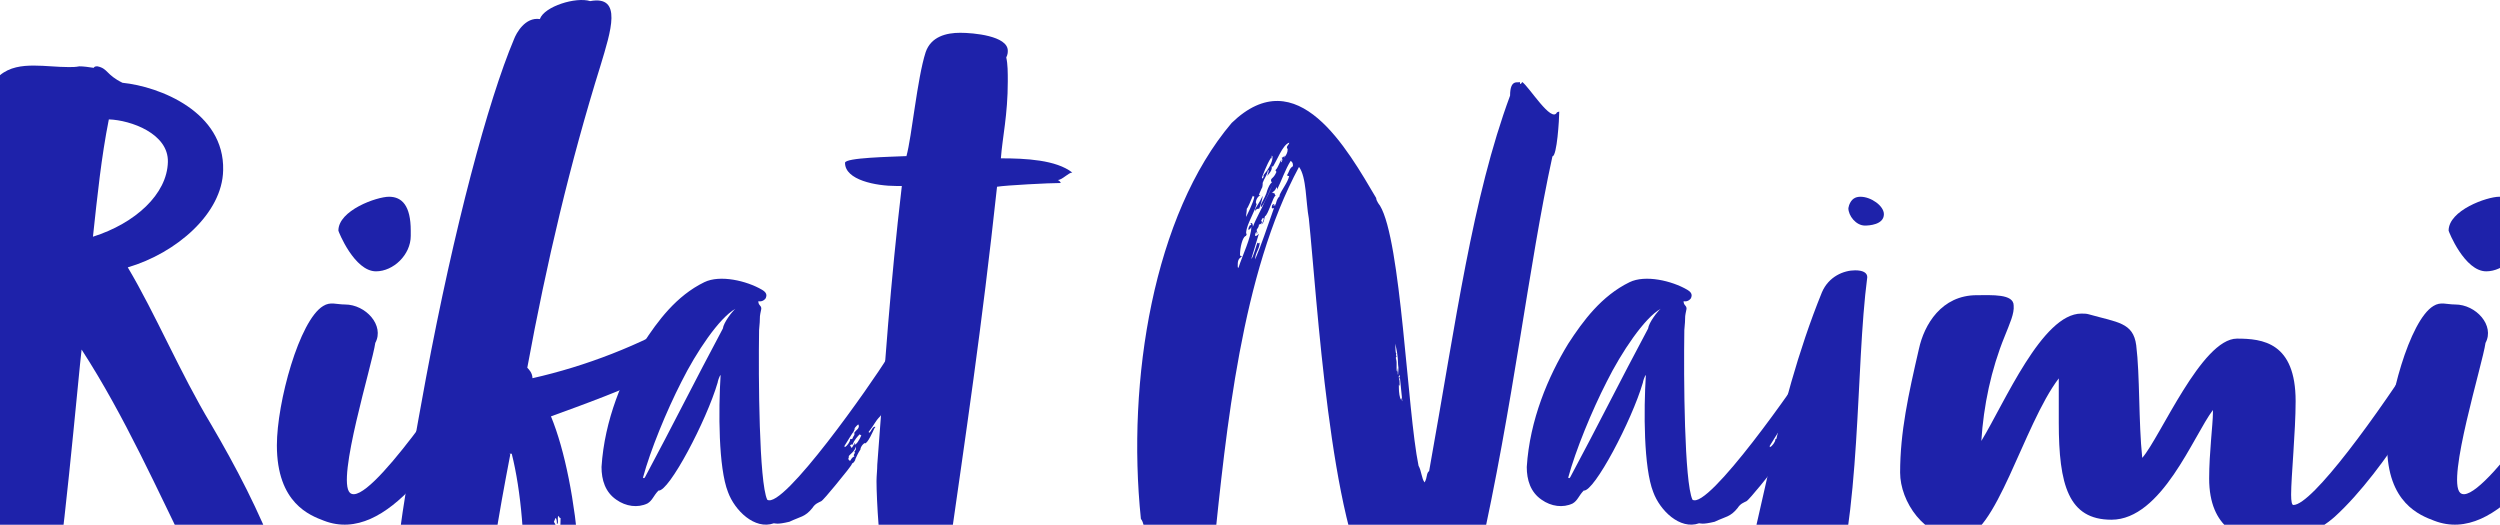
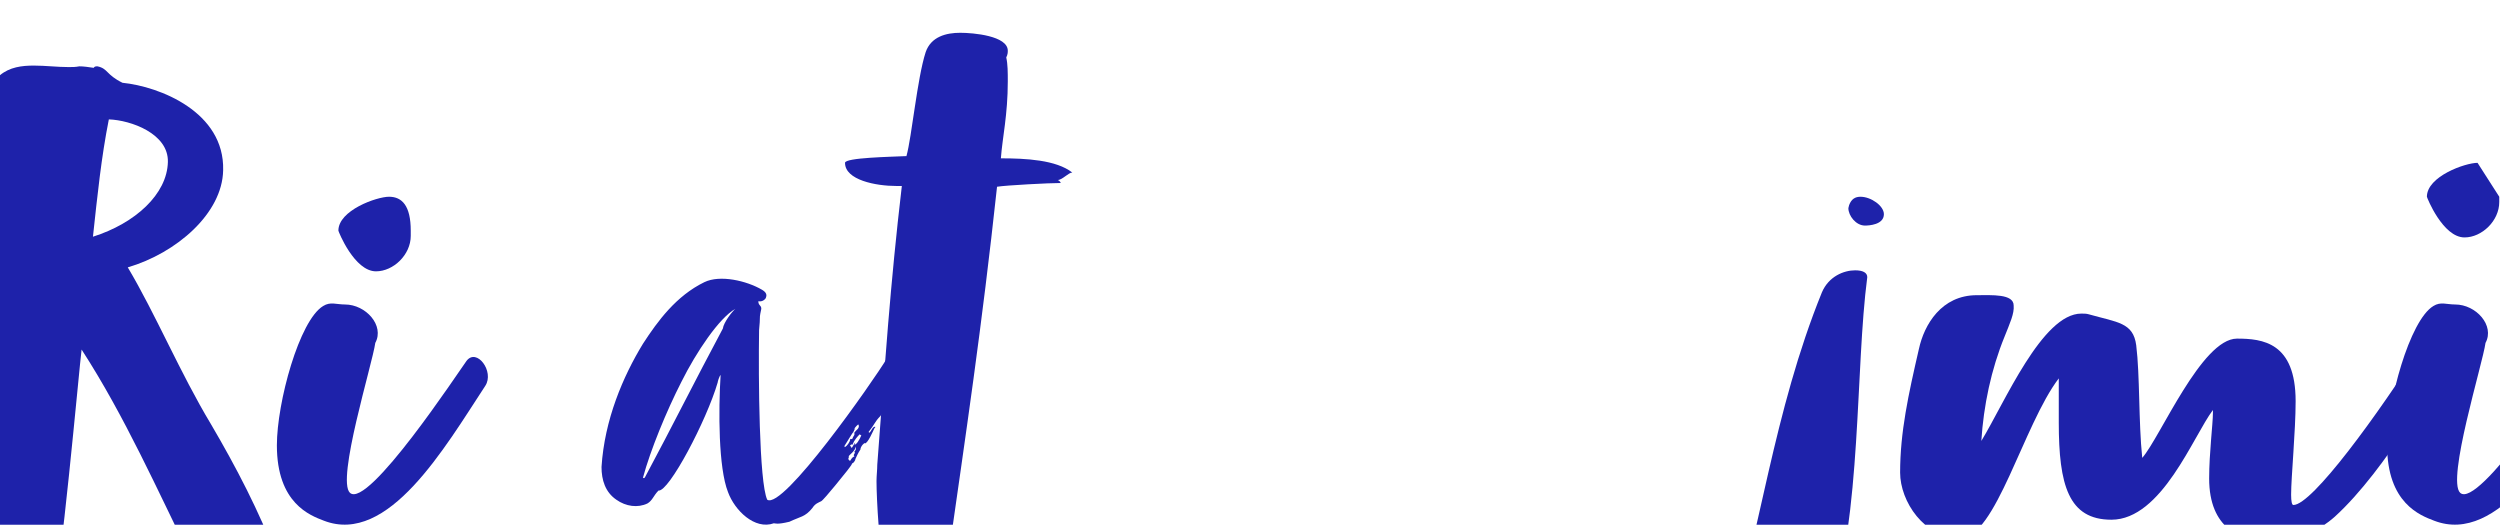
<svg xmlns="http://www.w3.org/2000/svg" fill="none" height="123" viewBox="0 0 586 123" width="586">
  <clipPath id="a">
    <path d="m0 0h586v123h-586z" />
  </clipPath>
  <g clip-path="url(#a)" clip-rule="evenodd" fill="#1e22aa" fill-rule="evenodd">
-     <path d="m570.392 71.724c1.697-1.06 3.054-.353 5.088-.353 4.919 0 9.33 4.945 7.124 9.005-.678 4.945-9.158 32.142-5.936 35.144 4.24 3.885 25.61-28.609 27.307-30.904 2.375-3.18 6.615 2.472 4.409 5.827-9.497 14.48-22.726 37.437-37.822 31.61-3.222-1.236-11.025-4.063-11.025-17.66 0-10.065 5.258-29.314 10.855-32.669zm15.434-25.607c3.054 0 5.09 2.12 5.09 7.947v1.237c0 4.415-4.072 8.3-8.142 8.3-5.088 0-8.819-9.36-8.819-9.537 0-4.768 8.989-7.947 11.871-7.947z" />
+     <path d="m570.392 71.724c1.697-1.06 3.054-.353 5.088-.353 4.919 0 9.33 4.945 7.124 9.005-.678 4.945-9.158 32.142-5.936 35.144 4.24 3.885 25.61-28.609 27.307-30.904 2.375-3.18 6.615 2.472 4.409 5.827-9.497 14.48-22.726 37.437-37.822 31.61-3.222-1.236-11.025-4.063-11.025-17.66 0-10.065 5.258-29.314 10.855-32.669zm15.434-25.607v1.237c0 4.415-4.072 8.3-8.142 8.3-5.088 0-8.819-9.36-8.819-9.537 0-4.768 8.989-7.947 11.871-7.947z" />
    <path d="m463.368 69.191c3.525 0 8.635-.347 8.635 2.416.177 1.898-.881 4.141-2.114 7.248-3.173 7.763-4.935 16.22-5.464 24.502 5.464-8.973 14.277-29.852 23.441-29.852.529 0 1.233 0 1.762.171 6.697 1.898 10.399 1.898 11.103 7.248.883 7.074.529 17.947 1.412 26.402 4.229-4.832 13.922-27.955 22.206-27.955 5.993 0 13.748.864 13.748 14.669 0 7.074-1.058 17.773-1.058 21.914 0 1.553.177 2.416.529 2.416 4.406 0 19.74-21.052 30.492-37.963 0 .346.526.346.526.346.529 0 .354-1.382.883-1.554v.171c.352 0 1.056-.689 1.41-.689h.352c.529 0 .529-.345 1.235-.691 0 .346.352.518.352.518 0 .173-.177.173-.177.173h.177c.352 0 .529-.173.704-.173 0 .173-.175.173-.175.347 0 .344.175.689.704.689.176 0 .528-.173.705-.173-.705 1.382-2.467 4.832-3.348 5.523.175-.518.529-1.036.529-1.554-.706.862-1.058 1.38-1.058 1.727 0 .171.175.345.175.516.883 0 1.764-1.552 2.116-2.069 0 0 .177 0 .177.171 0 .173-.177.173-.177.346h.177c-.881 2.76-1.764 3.623-2.116 4.485.352-.862-11.632 21.398-23.97 32.613-3.877 3.452-9.164 5.695-15.686 5.695-6.345 0-13.748-2.934-13.748-14.667 0-6.041.883-12.769.883-15.358v-.691c-4.583 6.041-11.986 25.712-23.795 25.712-10.045 0-12.336-8.11-12.336-22.778v-10.353c-8.283 10.87-14.805 37.445-23.089 37.445-8.46 0-14.099-8.628-14.099-15.357 0-9.491 1.938-18.292 4.406-28.991 1.233-5.694 5.287-12.595 13.571-12.595zm103.28 21.57c-.352 1.034-1.41 1.898-1.939 2.932 0 0 .177 0 .177.173 0 .345-.881 1.38-1.233 1.898.881-.689 1.233-.862 1.585-2.071 0-.516.706-.345.706-.862 0-.171-.177-.171-.177-.171.706-1.209.706-1.209.881-1.898zm4.054-4.832c-.704 1.207-1.587 2.416-1.587 3.45.177 0 .354-.345.354-.345.175 0 .175.173.175.173-.175.171-.352.689-.352.689.529-.518 1.762-1.898 1.762-3.278.177 0 .177 0 .177-.171v-.346l-1.587 2.762c0-.173 1.235-2.762 1.058-2.934z" />
    <path d="m434.853 63.364c1.771 0 2.834.534 2.834 1.601-2.834 21.689-1.239 55.293-8.858 78.764-3.898 12.089-15.59 37.692-37.915 48.183-1.061.71-1.948 1.067-2.834 1.067-.176 0-.531 0-.707-.178l3.188-1.778c-1.417 0-4.783 2.845-8.149 3.378.885-.178 1.063-.888 1.417-.888 0 0 .178.176.354.176-.176-.355 2.834-1.067 2.834-2.134h-.176c-1.417 0-2.658 1.424-4.075 1.779-.354.889-5.493 2.666-10.63 2.666-.709 0-1.241 0-1.773-.177h-1.417c-2.125 0-5.315-.355-7.263-2.134 1.063.179 2.302.179 3.366.179 20.907 0 33.663-23.114 39.153-41.249 8.327-27.382 11.517-56.184 22.856-84.1 1.595-3.733 5.137-5.155 7.795-5.155zm1.239-17.246c2.481 0 5.493 2.132 5.493 4.09 0 2.487-3.544 2.666-4.429 2.666-2.125 0-3.898-2.311-3.898-4.09 0-.176.178-.534.178-.71.532-1.422 1.417-1.956 2.656-1.956z" />
-     <path d="m381.978 66.141c3.64-1.782 9.881-.356 13.523 1.784 1.561.891.867 1.782.867 1.961-.346.535-1.041.891-1.733.712 0 1.07.692.893.692 1.784-.172 1.07-.346 1.247-.346 2.496 0 .535 0 .356-.174 2.496-.172 11.231 0 35.654 1.907 39.755 3.642 2.496 24.62-27.454 28.088-33.16 1.213-2.138 3.468-5.527 4.161-2.317.174.712.866 1.07 1.04 2.14.346 2.138.174 3.564-.694 5.704l-.693 1.605c-1.386.356-.174.891-1.56 2.317-.521 1.07-1.561 1.961-1.908 2.852v-.356c.175-.356.347-.714.695-1.07-.52 0-.174-.356 0-.712-.174.356-.52.535-.695.712 0 .179-.346.891-.346.356l-1.561 2.319c-1.386 1.426-1.212 1.782-2.773 3.743l.174.179c.518-.356.692-1.426 1.387-1.426v.177l-.174.179c-.347.714-1.561 3.566-2.254 3.566 0-.356-1.04.712-1.04 1.426-.695 1.07-.867 1.605-1.215 2.317.174 0-.52 1.07-.692.891-.174.535-.867 1.249-1.215 1.784 0 0-5.373 6.774-6.068 7.13-.694.358-1.386.535-2.081 1.605-1.733 2.14-2.773 1.961-5.373 3.21-2.948.712-3.296.356-3.642.356-4.509 1.605-9.189-3.031-10.75-7.309-2.253-5.706-2.253-19.077-1.733-27.456-.346.358-.692 1.605-.692 1.784-2.602 8.914-11.445 25.672-13.872 25.314-1.213 1.249-1.387 2.319-2.6 3.031-2.253 1.07-5.029.714-7.282-.891-2.602-1.782-3.468-4.636-3.468-7.665.694-11.054 5.029-21.215 9.709-28.881 3.468-5.348 7.803-11.231 14.391-14.441zm7.282 6.241c-3.814 2.138-9.189 10.161-12.657 17.114-3.468 6.774-7.283 16.046-9.016 22.464.175.177.347.177.521-.179 6.588-12.301 11.442-22.106 18.204-34.764.174-1.426 2.254-4.099 2.948-4.634zm28.26 32.267c-.346 1.249-1.387 1.784-1.733 2.319.346.177-.52.535.346 1.07.347-.535.521-.893 1.041-1.07-.52-.358.346-.714 0-1.07l-.174.177c.52-.712.52-.533.52-1.426zm.867-2.852c-.521.535-1.213 1.249-1.733 2.496-.174-.356-.174 0-.347 0 0-.179-.174.179-.174.179.347.356.347.535.347.535.174 0 .694-1.249.866-1.249l-.172.535c.692-.356.866-.891 1.213-1.426.52-1.247.52-.535 0-1.07zm-.347-2.317s-.694.535-1.04 1.247c.694-.712.174-.177-.174.714.174-.535-1.387 2.14-2.079 3.208h.172c0 .045-.011.079-.027.104l-.059.048.104-.022c.478-.225 1.154-1.156 1.212-1.703l-.016-.209c.174.179.347 0 .521 0 .346-.891.52-.714.52-1.247-.348-.179.866-1.07.866-1.249.347-.535 0-.891 0-.891z" />
-     <path d="m356.799 19.216c1.596 1.067 6.916 9.777 8.156 7.11l.532-.176c0 1.777-.532 10.487-1.594 10.487-5.676 25.956-9.045 57.777-17.202 94.043-3.193 13.157-17.557 13.867-24.649 8-10.285-15.465-13.3-68.621-15.251-87.464-.71-3.735-.532-9.777-2.305-12.09-13.478 25.066-17.025 61.155-20.04 90.132-.708 3.023-1.24 7.288-3.013 8.534-1.242 0-1.953-2.134-2.483-2.668-.888-1.064-.888-2.843-1.42-3.377-.708-1.067-1.595-2.665-2.305-3.377l-.532.178-.886-1.245c-.532 0-1.241.357-1.773-.889-.532.179-1.242-.533-2.661-1.422h-.708c-.532-1.067-.532-2.489-1.242-3.377-3.369-32.533 3.015-71.287 21.28-92.799 15.427-14.932 27.131 6.223 33.871 17.599 0 .712.886 1.779.886 1.779 4.966 8.177 6.384 47.998 9.045 60.976.708 1.246.708 3.022 1.418 3.911.709-1.244.355-2.134 1.065-2.665 6.384-35.556 10.107-64.001 18.974-88 0-4.087 1.95-2.844 2.304-3.199 0 1.067.533 0 .533 0zm-28.727 68.62-.356.712.178-.178c.178 0 .178 0 .178.178.176.178-.178.178-.178.178.178.355.178.71.178 1.244v.533c0-.178-.178-.178-.178-.355v.71c0 1.067.178 2.489.532 2.844v-.531c.176.355.176.531.176.71.044.045.078.1.1.162l.005.05zm-1.065-7.288c.176 1.246 0 2.31.354 2.31-.178 0-.178.533 0 .712-.178.178-.178.178-.178.355 0 .178.178.533.178 1.067v1.601c0 .178 0 .355.178.533v-.888c.177.533.001 1.598.177 1.598 0-.71.178-1.422 0-2.31 0-1.777-.355-3.911-.709-4.978zm-24.827-47.11c-1.595.533-2.837 4.266-4.078 6.045l.173-.271.001-.188c-.006-.05-.022-.066-.072-.072l-.102-.003v.533c-.178.888-.71 1.244-1.064 1.777.176-.533.354-1.067.354-1.246l-.178-.176c-.176 1.244-.886 1.956-1.24 3.022 0 .32 0 .64-.077.922l-.075.189.129-.192-.24.425c-.172.333-.333.711-.461 1.044l-.163.456h.354c-.354.178-1.064.888-1.064 1.777 0 .178.178.357.178.357l-.354 1.065c-.888 2.134-2.129 4.268-2.129 5.868h.178c0 .176-.178.355-.178.531l-.163.043c-.652.337-1.255 2.596-1.255 4.402 0 0 0 .357.532.357-1.064.533-1.064 1.244-1.064 2.311 0 .178 0 .355.176.355.888-2.844 3.015-7.11 3.015-9.599-.354.71-.354.533-.708.71 0-.533.176-.71.354-1.065.178 0 .178 0 .354-.179l-.176-.178c0-.176 0-.176.176-.176.356 0 .356.71.356.888.886-2.312 1.951-3.911 2.837-6.045 1.064-1.956 1.418-3.022 1.95-4.266l-.364.852c-1.362 3.135-2.96 6.244-2.472 4.126.532-1.067 1.24-2.312 1.418-3.201.176-.533.708-1.777 1.064-1.777 0-.178-.178-.357-.178-.533 0-.712.532-.355 1.241-1.956 0-.533-.176 0-.176-.533.532-.355 1.064-2.134 1.418-2.489l-.178.71c.178 0 .356-.355.356-.71 0 0 0-.179-.178-.355.532-.178.708-.533.708-.533 0 .355-.176.355-.176.533.532-.533.886-1.246.886-1.956 0-.178-.178-.357-.178-.357 0-.71.533-.71.533-1.244zm.356 4.266c-1.243 1.956-2.129 4.623-3.193 6.755v-.355s-.178-.176-.178-.355c0 .71-.709 1.244-1.063 1.422h.176c.178 0 .356.178.356.178h.177v.176c0 .178.178.178.178.357-.533 0-1.775 4.621-2.483 4.799-.178.533-.178 1.601-.886 1.955.354-.355.708-1.422.708-1.779 0 .178-.176.357-.176.357-.178 0-.178 0-.178-.178l-.354.712s.176.176.176.355c0 .178-.355.533-.709.533 0 .533-.178.71-.532 1.244 0 .178.176.533.176.712 0 0 0 .178-.176.178v-.533c-.354.533-.354.533-.354 1.065.354 0 .354 0 .886-.531l-1.774 5.866c.356 0 1.242-3.38 1.418-3.734 0 0 .178 0 .178.178.178-.178.354-.178.354-.178 0 1.422-1.062 2.312-1.062 3.911 1.595-3.732 2.659-7.11 4.433-12.088l-.356.176s0-.176-.176-.176c0-.178 0-.888.532-.888 0 .176-.178.355-.178.355.178 0 .355 0 .355-.178v-.176h.178s-.178.176-.178.355c.354 0 .178-1.422 1.242-2.31h-.178c.532-1.424 1.95-3.022 2.305-4.623h-.355c0-.178 0-.178-.178-.178.533-.71.533-1.599 1.419-2.132 0-.533 0-.89-.53-1.246zm-8.867 8.179c-.356.888-1.242 3.02-1.419 3.02 0 .712-.178 1.424-.178 1.956 0 0 1.773-3.377 1.951-4.799h-.178zm2.305 0c0 .71-.887 3.554-.887 3.02-.532 0-.886.357-.886.712v-.533c.176-.533 1.062-1.601 1.773-3.199zm2.128-9.422s0 .71-.178.71v-.176c-1.064 1.598-1.95 4.266-1.95 4.087 0 .178-.178.357-.178.712 0 .178.532-.178.356-.712.886-1.067 2.126-2.844 2.126-4.266 0-.178 0-.178-.176-.355z" />
    <path d="m217.689 130.305c0 2.102 1.62 4.029 2.519 4.205 0-.875.181-2.103.181-3.328.719 1.575.9 3.152 1.08 2.976 0-.523.36-1.049.538-1.751 4.499-31.53 8.099-55.353 11.698-88.635 2.16-.352 12.236-.875 14.936-.875-.18-.526-.72-.702-.72-.702 1.08 0 2.519-1.751 3.421-1.751-3.781-2.978-10.978-3.33-16.737-3.33.359-4.903 1.62-10.16 1.62-18.041 0-2.103 0-4.029-.36-5.607.36-.7.36-1.225.36-1.577 0-3.502-8.099-4.203-11.158-4.203-3.238 0-6.838.875-8.097 4.555-1.979 6.13-3.24 19.794-4.499 24.349-3.599.174-14.398.35-14.398 1.575 0 4.03 7.199 5.431 12.058 5.431h1.26c-2.7 22.948-3.959 41.69-5.759 65.338 0 1.227-.179 2.628-.179 3.855 0 4.028.719 17.691 1.799 17.691.18 0 0-3.152.54-3.152.721 0 .54 2.803 1.62 3.152 0-1.225 0-2.102.54-2.802 0 0 .54 5.079 1.259 5.079 0 .176.18-4.027.54-3.678.359.35.72 5.431 1.62 5.431-.54-1.401-.362-2.452-.362-4.03.362.35 1.62 3.854 2.161 3.678 0-.35.18-.699.18-1.049.179.35.719.699.719.526l-.359-1.228c1.08 0 .54 1.052 1.798 1.751-.178-1.049-.359-1.575-.359-2.802 0-.7.359-.876.54-1.051z" />
    <path d="m165.1 66.141c3.64-1.782 9.882-.356 13.524 1.784 1.559.891.866 1.782.866 1.961-.346.535-1.04.891-1.735.712 0 1.07.695.893.695 1.784-.174 1.07-.347 1.247-.347 2.496 0 .535 0 .356-.174 2.496-.174 11.231 0 35.654 1.907 39.755 3.643 2.496 24.621-27.454 28.089-33.16 1.212-2.138 3.466-5.527 4.16-2.317.174.712.867 1.07 1.041 2.14.346 2.138.172 3.564-.695 5.704l-.692 1.605c-1.387.356-.174.891-1.561 2.317-.52 1.07-1.561 1.961-1.907 2.852v-.356c.174-.356.346-.714.692-1.07-.518 0-.172-.356 0-.712-.172.356-.518.535-.692.712 0 .179-.346.891-.346.356l-1.561 2.319c-1.387 1.426-1.215 1.782-2.774 3.743l.172.179c.521-.356.695-1.426 1.387-1.426v.177l-.172.179c-.348.714-1.561 3.566-2.255 3.566 0-.356-1.039.712-1.039 1.426-.694 1.07-.868 1.605-1.215 2.317.175 0-.52 1.07-.692.891-.174.535-.868 1.249-1.215 1.784 0 0-5.375 6.774-6.067 7.13-.695.358-1.387.535-2.081 1.605-1.733 2.14-2.774 1.961-5.375 3.21-2.948.712-3.294.356-3.641.356-4.508 1.605-9.189-3.031-10.75-7.309-2.253-5.706-2.253-19.077-1.733-27.456-.346.358-.694 1.605-.694 1.784-2.6 8.914-11.443 25.672-13.87 25.314-1.213 1.249-1.387 2.319-2.6 3.031-2.255 1.07-5.029.714-7.282-.891-2.601-1.782-3.468-4.636-3.468-7.665.694-11.054 5.029-21.215 9.71-28.881 3.468-5.348 7.802-11.231 14.39-14.441zm7.282 6.241c-3.814 2.138-9.189 10.161-12.657 17.114-3.468 6.774-7.282 16.046-9.015 22.464.172.177.346.177.52-.179 6.588-12.301 11.443-22.106 18.204-34.764.173-1.426 2.254-4.099 2.948-4.634zm28.261 32.267c-.347 1.249-1.387 1.784-1.735 2.319.348.177-.521.535.348 1.07.346-.535.52-.893 1.04-1.07-.52-.358.347-.714 0-1.07l-.174.177c.521-.712.521-.533.521-1.426zm.866-2.852c-.52.535-1.213 1.249-1.733 2.496-.174-.356-.174 0-.348 0 0-.179-.172.179-.172.179.346.356.346.535.346.535.174 0 .694-1.249.866-1.249l-.172.535c.693-.356.867-.891 1.213-1.426.52-1.247.52-.535 0-1.07zm-.346-2.317s-.695.535-1.041 1.247c.693-.712.174-.177-.174.714.174-.535-1.387 2.14-2.079 3.208h.172c0 .045-.011.079-.027.104l-.058.048.103-.022c.476-.225 1.152-1.156 1.212-1.703l-.015-.209c.172.179.346 0 .52 0 .346-.891.52-.714.52-1.247-.348-.179.867-1.07.867-1.249.346-.535 0-.891 0-.891z" />
-     <path d="m126.544 4.469c1.041-2.982 8.497-5.261 11.794-4.208 7.63-1.405 4.854 7.014 2.428 15.083-7.112 22.799-12.661 46.298-17.17 70.852.348.35 1.215 1.227 1.215 2.455 12.486-2.808 25.144-7.718 36.244-14.206.52-.526 2.081-.876 1.907.35h.695c-.695.526-.521.876-.695 1.053.174 0 .174-.176.695-.176 0 .176 0 0 .172 0-.172.352-1.387 3.158-1.559 2.982-4.336 2.982-2.082 1.053-6.418 4.21 1.562-.352 3.815-2.455 3.815-1.579-.172.35-.866.526-1.04 1.053 1.215-.526 3.989-3.508 2.255-.702-1.215.876-2.255 1.403-3.296 1.753h-.347l-.172.352c-.348.174-1.041.35-1.561 1.227-8.151 5.087-6.417 2.806-8.151 4.561 1.561-.876 4.856-1.229 7.456-3.332.349-.352-.866 1.051-1.387 1.577-5.897 3.158-17.514 7.366-24.278 9.822 6.59 15.959 9.364 48.755 4.508 64.538-.172 0-.693 3.508-.867 3.858-.52-.35-3.295 12.627-8.325 12.103-1.039-.176-1.733 1.577-2.946.35-1.041.701.172 2.104-4.51 1.579-1.387-.176-4.51 1.227-5.549 3.332-7.978 4.032-13.701-3.684-17.516-9.998-6.417-22.798 1.561-60.504 5.897-84.705 6.589-35.252 14.566-65.065 20.637-79.447.52-1.403 2.6-5.261 6.069-4.735zm-25.147 162.75c.521 1.579.348 2.279.521 3.508h-.347c.695.7.347.7.174.876 0 .175-.348.175-.174.701l.174.176s-.174.526.347.876c-.174-.35.346-.526.52-.526-.174-.526-.174-.35 0-.35 0 0 .521-.176.521.526l-.175-.176c.347.352.347.879.347 1.229-.519 0-.347-.526-.693-1.053.174.703.174 1.403 1.213 1.753 0-.174-.52-.35 0-.7-.867-.526-.346-1.579-.867-2.456 0 0 .521-.702.521 0-.521 0-.174.175-.174.175s0 .176.52.176c0-.176 0-.176.174-.176v.176l.174.176c-.174-.352-.174-.352.173-.352.174.176.174.702.348.878-.174-.526-.174-.878-.869-2.281h-.172c.346-.35.172 0 .52-.174-.174-.353-.52-1.579-1.04-1.053l.172.526c.52.175.174.174 0 .527 1.041 1.226 0 .526.174.7-.521-.174-.521 0-.521 0-.692-1.227-.866-2.629-1.561-3.682zm18.557-60.856h-.52l.174.176c-2.776 14.556-5.204 27.709-5.897 43.318-.52 6.138-.174 12.801 1.213 19.641 9.538-13.153 9.366-45.948 5.03-63.135zm-18.036 58.577h-.173c0 .35.173.35-.174.524.347.879.521 2.808.695 3.158 0-.35.52-.35.346-.703.174-.35-.694-2.629-.694-2.979zm28.441-39.286c0 .176-.172.526-.172.526-.174 0 .346.526.346.526-.174.176-.174.526-.174.526l-.172.351v.176s0 .176.346.176c0-.176.172-.703.172-1.053.521.35 0 .35.349.701-.521.352 0 .702-.174.878-.175 0-.521 0-.175.174.695 0 .695.703.349-.526.346 0 .172.176.346 0 0-.174-.174-.526.695-.526 0-.174-.349-.525-.175-.701-.174.176-.52.35-.52.35-.174-.35.346-.35-.346-.876.172.702.172.702-.349.35l-.172-.526s.172-.35-.174-.526zm.521-4.735c-.347.526.174 1.755-.347 1.929 0-.35 0-1.403-.346-1.403l-.348.877c.348.526 1.041 1.929.52 1.929.521.878 0 .702.521 1.403v-.525l.346.701c0-1.403.174-2.806.174-4.385-.52-.176 0 0-.52-.526z" />
    <path d="m75.757 71.724c1.695-1.06 3.052-.353 5.088-.353 4.918 0 9.328 4.945 7.124 9.005-.679 4.945-9.16 32.142-5.938 35.144 4.24 3.885 25.612-28.609 27.307-30.904 2.375-3.18 6.615 2.472 4.411 5.827-9.499 14.48-22.729 37.437-37.824 31.61-3.222-1.236-11.024-4.063-11.024-17.66 0-10.065 5.256-29.314 10.855-32.669zm15.434-25.607c3.052 0 5.088 2.12 5.088 7.947v1.237c0 4.415-4.07 8.3-8.142 8.3-5.088 0-8.819-9.36-8.819-9.537 0-4.768 8.99-7.947 11.873-7.947z" />
    <path d="m7.947 15.373c2.66 0 5.501.35 8.161.35.887 0 1.597 0 2.484-.174 1.065 0 2.13.174 3.371.35.178-.35.532-.35.887-.35 2.484.526 1.952 1.927 5.857 3.854 8.694.875 23.953 6.832 23.598 20.495-.178 10.16-11.002 19.442-22.357 22.772 6.566 11.035 12.243 24.699 19.517 36.785 5.855 9.983 11.356 20.495 15.437 31.354-.178 0-.354-.174-.532-.174-.354 0-.887 0-.711.174.532.526.532.702.711 1.052-.178 0-.354.175-.354.175 0-.175-.178-.701-.887-.877-.356 0-.356.176-.356.352-.176-.176-.532-.526-1.241-.526 0 0 0 .174-.178.174 0 0 0-.174-.176-.174v1.401c-.356-.525-1.065-1.401-1.597-1.401 0 .35 0 .876.354 1.225-.354 0-.532.176-.711.176-.176 0-.354-.176-1.063-.525 0 .349.709 1.401.709 1.751-.176-.174-.176-.174-.354-.174 0 .173.532.525.532.875l-.178.176-.532-.352v.352c-.354 0-.709-.176-1.065-.176-.176 0-.176 0-.176.176-.532-.702-.887-1.051-1.419-1.403 0 0 .176.526.532 1.051-.532 0-.356.526-.356.876-.354 0-.887-.524-.887-.7h-.004l.032.37c.033.235.089.459.122.739l.028.468c-.178-.352-.178-.701-.532-.877v.176c-1.065 0-1.419-1.226-2.13-1.751v.349c0 .526.354 1.226.532 1.402l-1.419-.7c.178.35.178.524.178.524 0 .701-1.065.525-1.419.877-2.484-.877-3.549-2.278-5.146-4.379v-.352l-.354-.174c-7.807-15.766-15.616-33.457-25.728-49.047-.532 4.029-5.144 55.703-6.566 55.703-.532-.35-.532-.526-.532-.526-.176 0-.354.176-.354.35 0-.174-.176-.35-.176-.35s-.178 0-.356.176c-.176-.35-.709-.525-1.241-.525-1.065 0-2.662.525-3.903.875.176-.526-.711-.35-.711-.7-.176 0-.532-.175-.532.174-.176.176-.176.35-.176.526v.176s-.889-.526-.711-1.227c-.178 0-.178.351-.178.351-.176-.351 0-.525-.53-.525v.525c-.178 0 0-.351-.178-.351-.178 0-1.419 1.577-1.243 1.577 0 0-.354-.176-.354-.35 0-.176.178-.352.354-.702v-.174c-.887 0-.354 0-.887.7-.176-.176-.176-.176-.176-.35.176-.176.176-.176.176-.35-.176 0-.354.35-.532.35 0 0 .178-.35-.176-.35.176.174 0 .7 0 1.226-.356 0-.356.349-.532.349v-1.401l-.532.176v-.35c-.354 0-.711.35-.887.35 0 0-.178 0 0-.176l-.007.001-.256.207c-.213.201-.298.379-.448.455l-.178.039s-.176 0-.354-.176c0 0-.887.176-1.419.176-.354 0-.532-.176-.532-.176-.709.176-2.484.526-2.484.875h-.176c0-.173.176-.525.176-.699-.887 0-1.419 1.051-2.484 1.401-1.419 0-1.419 2.978-1.419 2.978-3.725 0-3.725-4.205-3.549-7.883.711-37.661 8.517-71.644 10.469-111.407-.532 0-.709 0-1.065-.526 0 0 .356 0 .532-.352-.354 0-.887.176-1.419.176-.178 0-.532 0-.887-.176 0-.174.532-.526.709-.526 0-.174-.176-.174-.176-.174 1.065-3.154 5.855-1.401 6.742-3.68 2.306-1.927 5.146-2.277 7.985-2.277zm-16.502 115.612-.176.003c-.287.012-.533.085-.533.523h.354c0 .35 0 .35-.178.35.711.525-.354 1.051 0 1.401.356-.35.356 0 .889-.35 0-.35.354-.702.354-1.401-.354-.176-.711 0-.711 0 .178-.176.178-.176 0-.526zm.356-7.357c-.889.525-.356 1.051-.532 2.102.176.174-.178.526-.178.876 0 0 .178.699.532.875 0-.701.354-.875 0-1.577.354-.699.354-1.401.178-2.276zm-.889-4.905c-.709 0-.53.35-.887.525-.354 1.226-.354 2.629-.176 3.678.354-1.049.532-1.927.709-2.976.354 0 .354 0 .354-.352-.176-.35.178-.875 0-.875zm1.065-8.409c-.354 1.051-.354 2.978-.176 3.854 0 1.051-1.065 3.679.354 4.905.354-.7.354-1.05 1.065-1.576v.174c0-.349.532-.699.532-1.225l-.532-.352c0-.699.532-1.225 0-1.401-.178.526 0 1.401-.356 1.753-.176-1.753.178-2.628 0-4.029v-.176c-.354 0-.354.176-.887.176.178-.526.711-1.402 0-2.103zm33.535-82.329c-1.774 8.934-2.662 17.693-3.725 27.501 9.935-3.152 17.387-9.984 17.565-17.517.178-6.656-8.694-9.808-13.84-9.984z" />
  </g>
</svg>